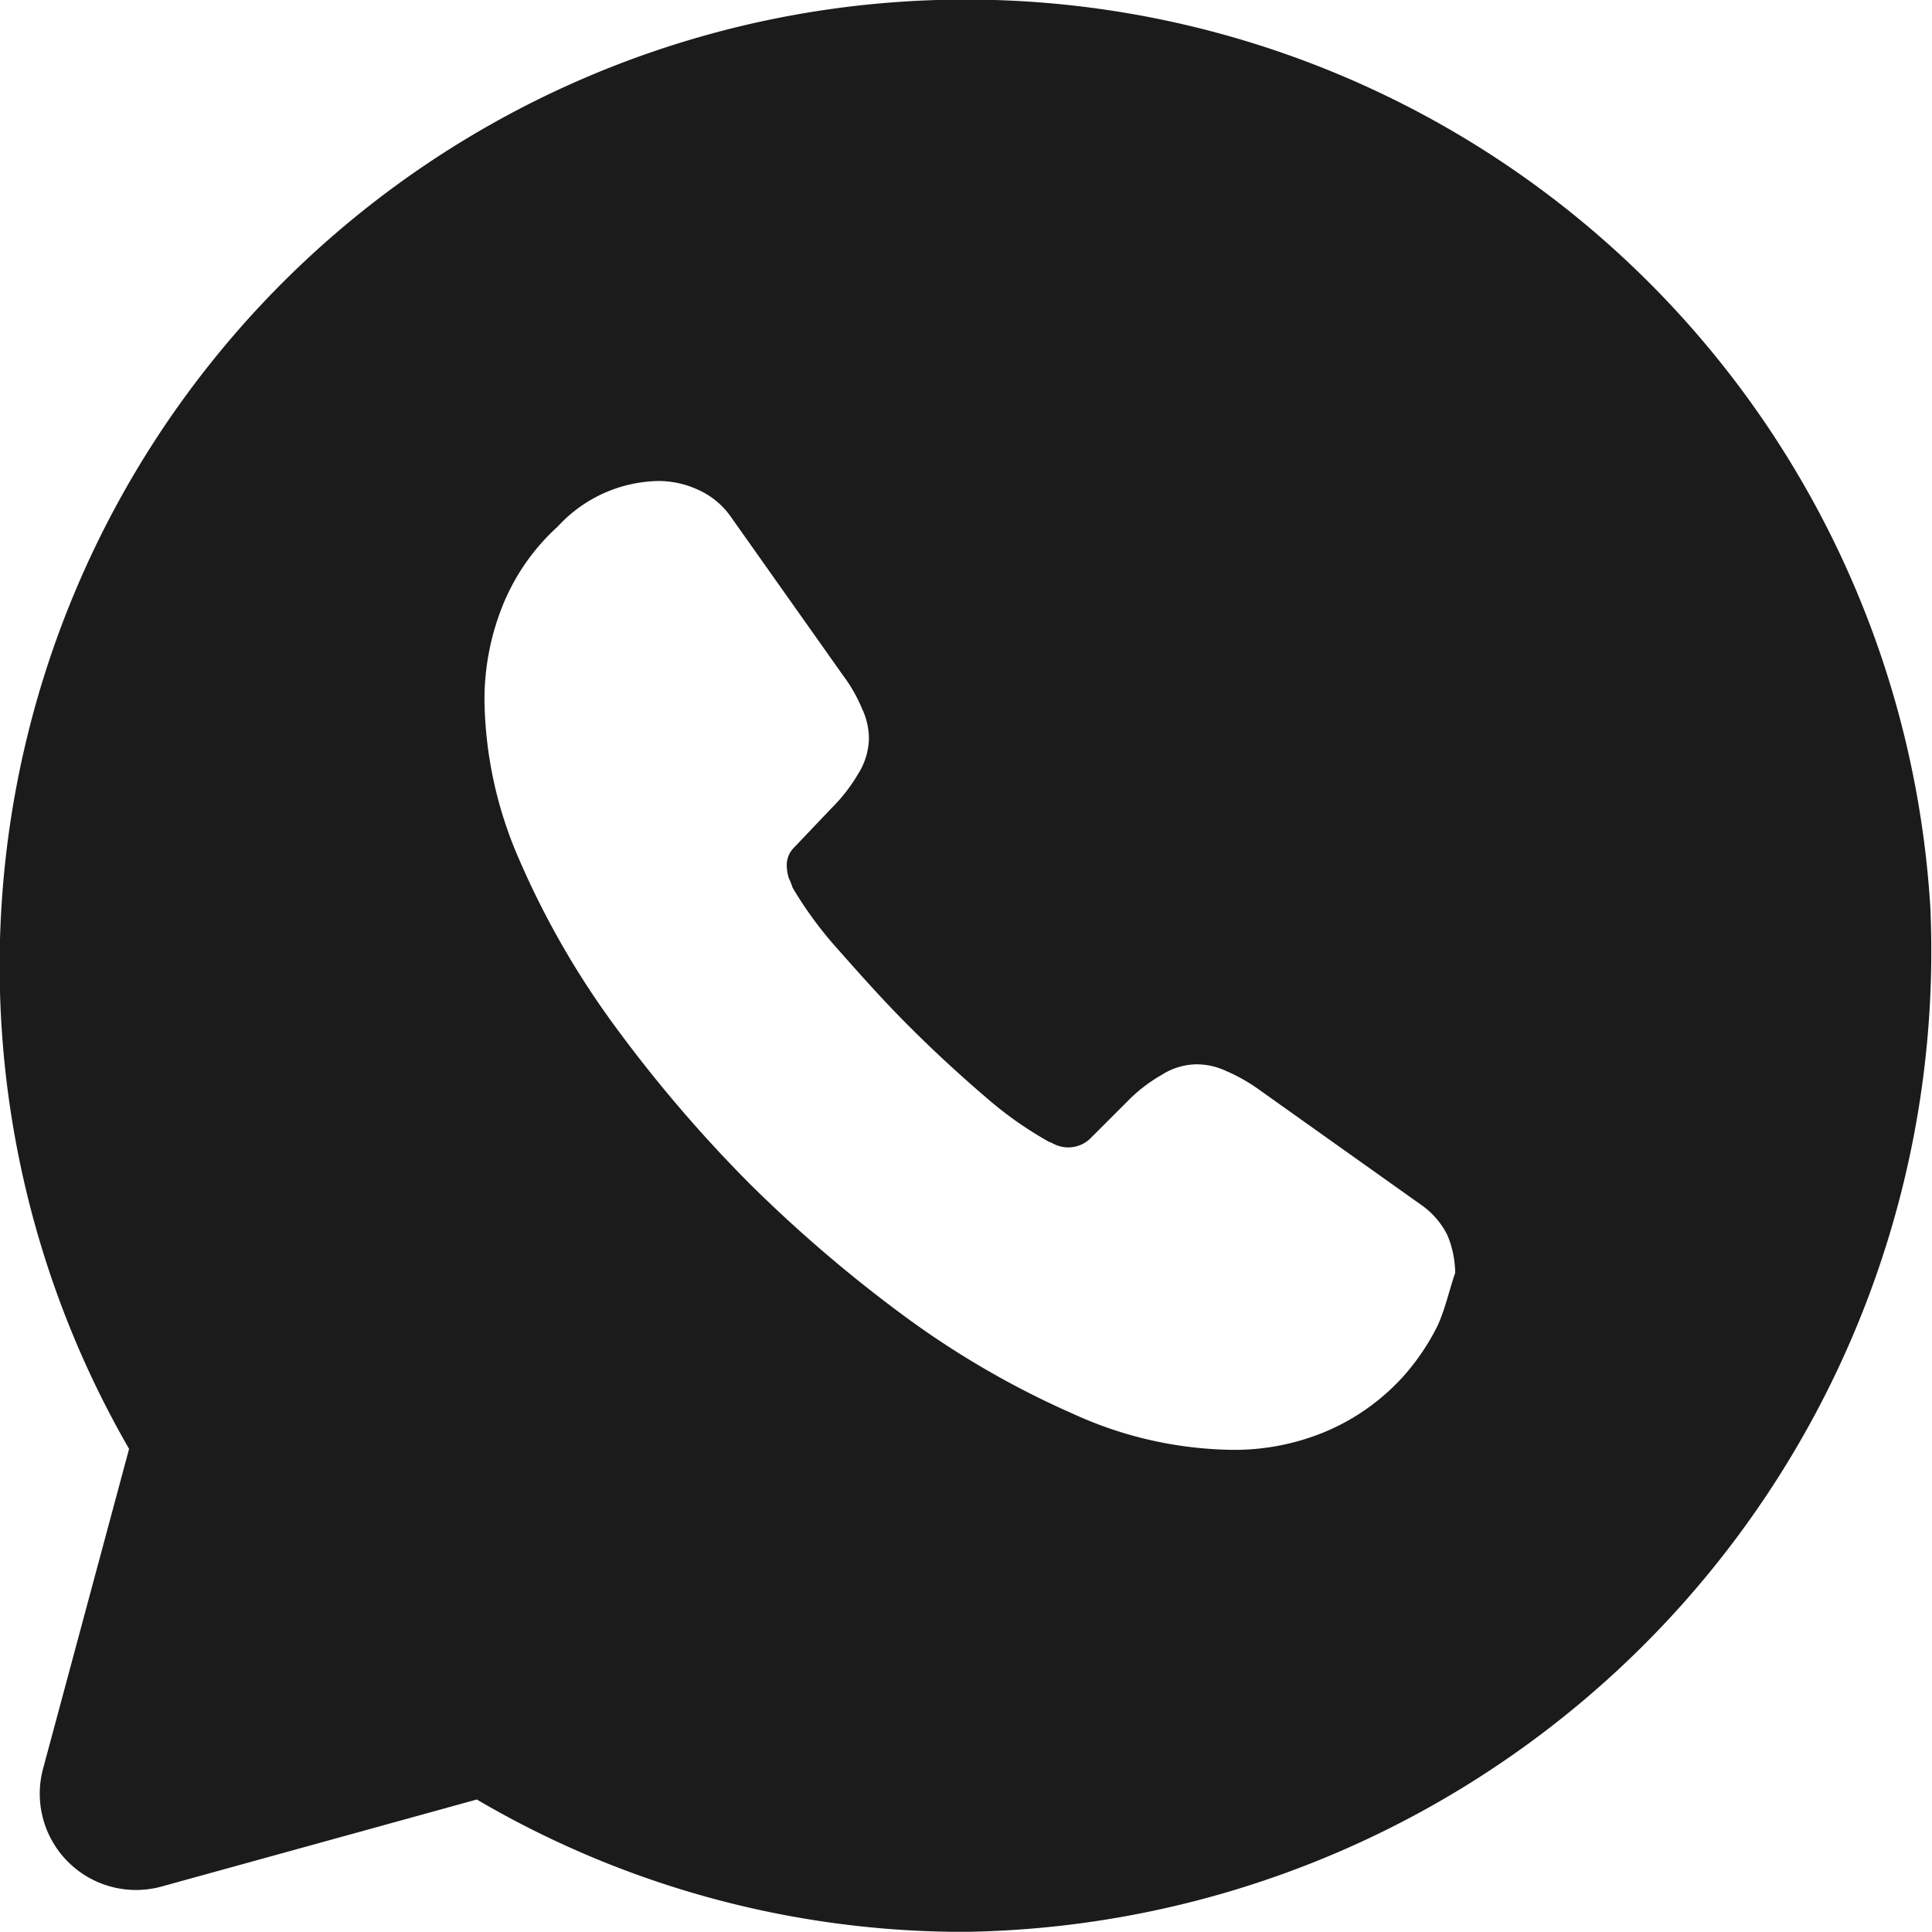
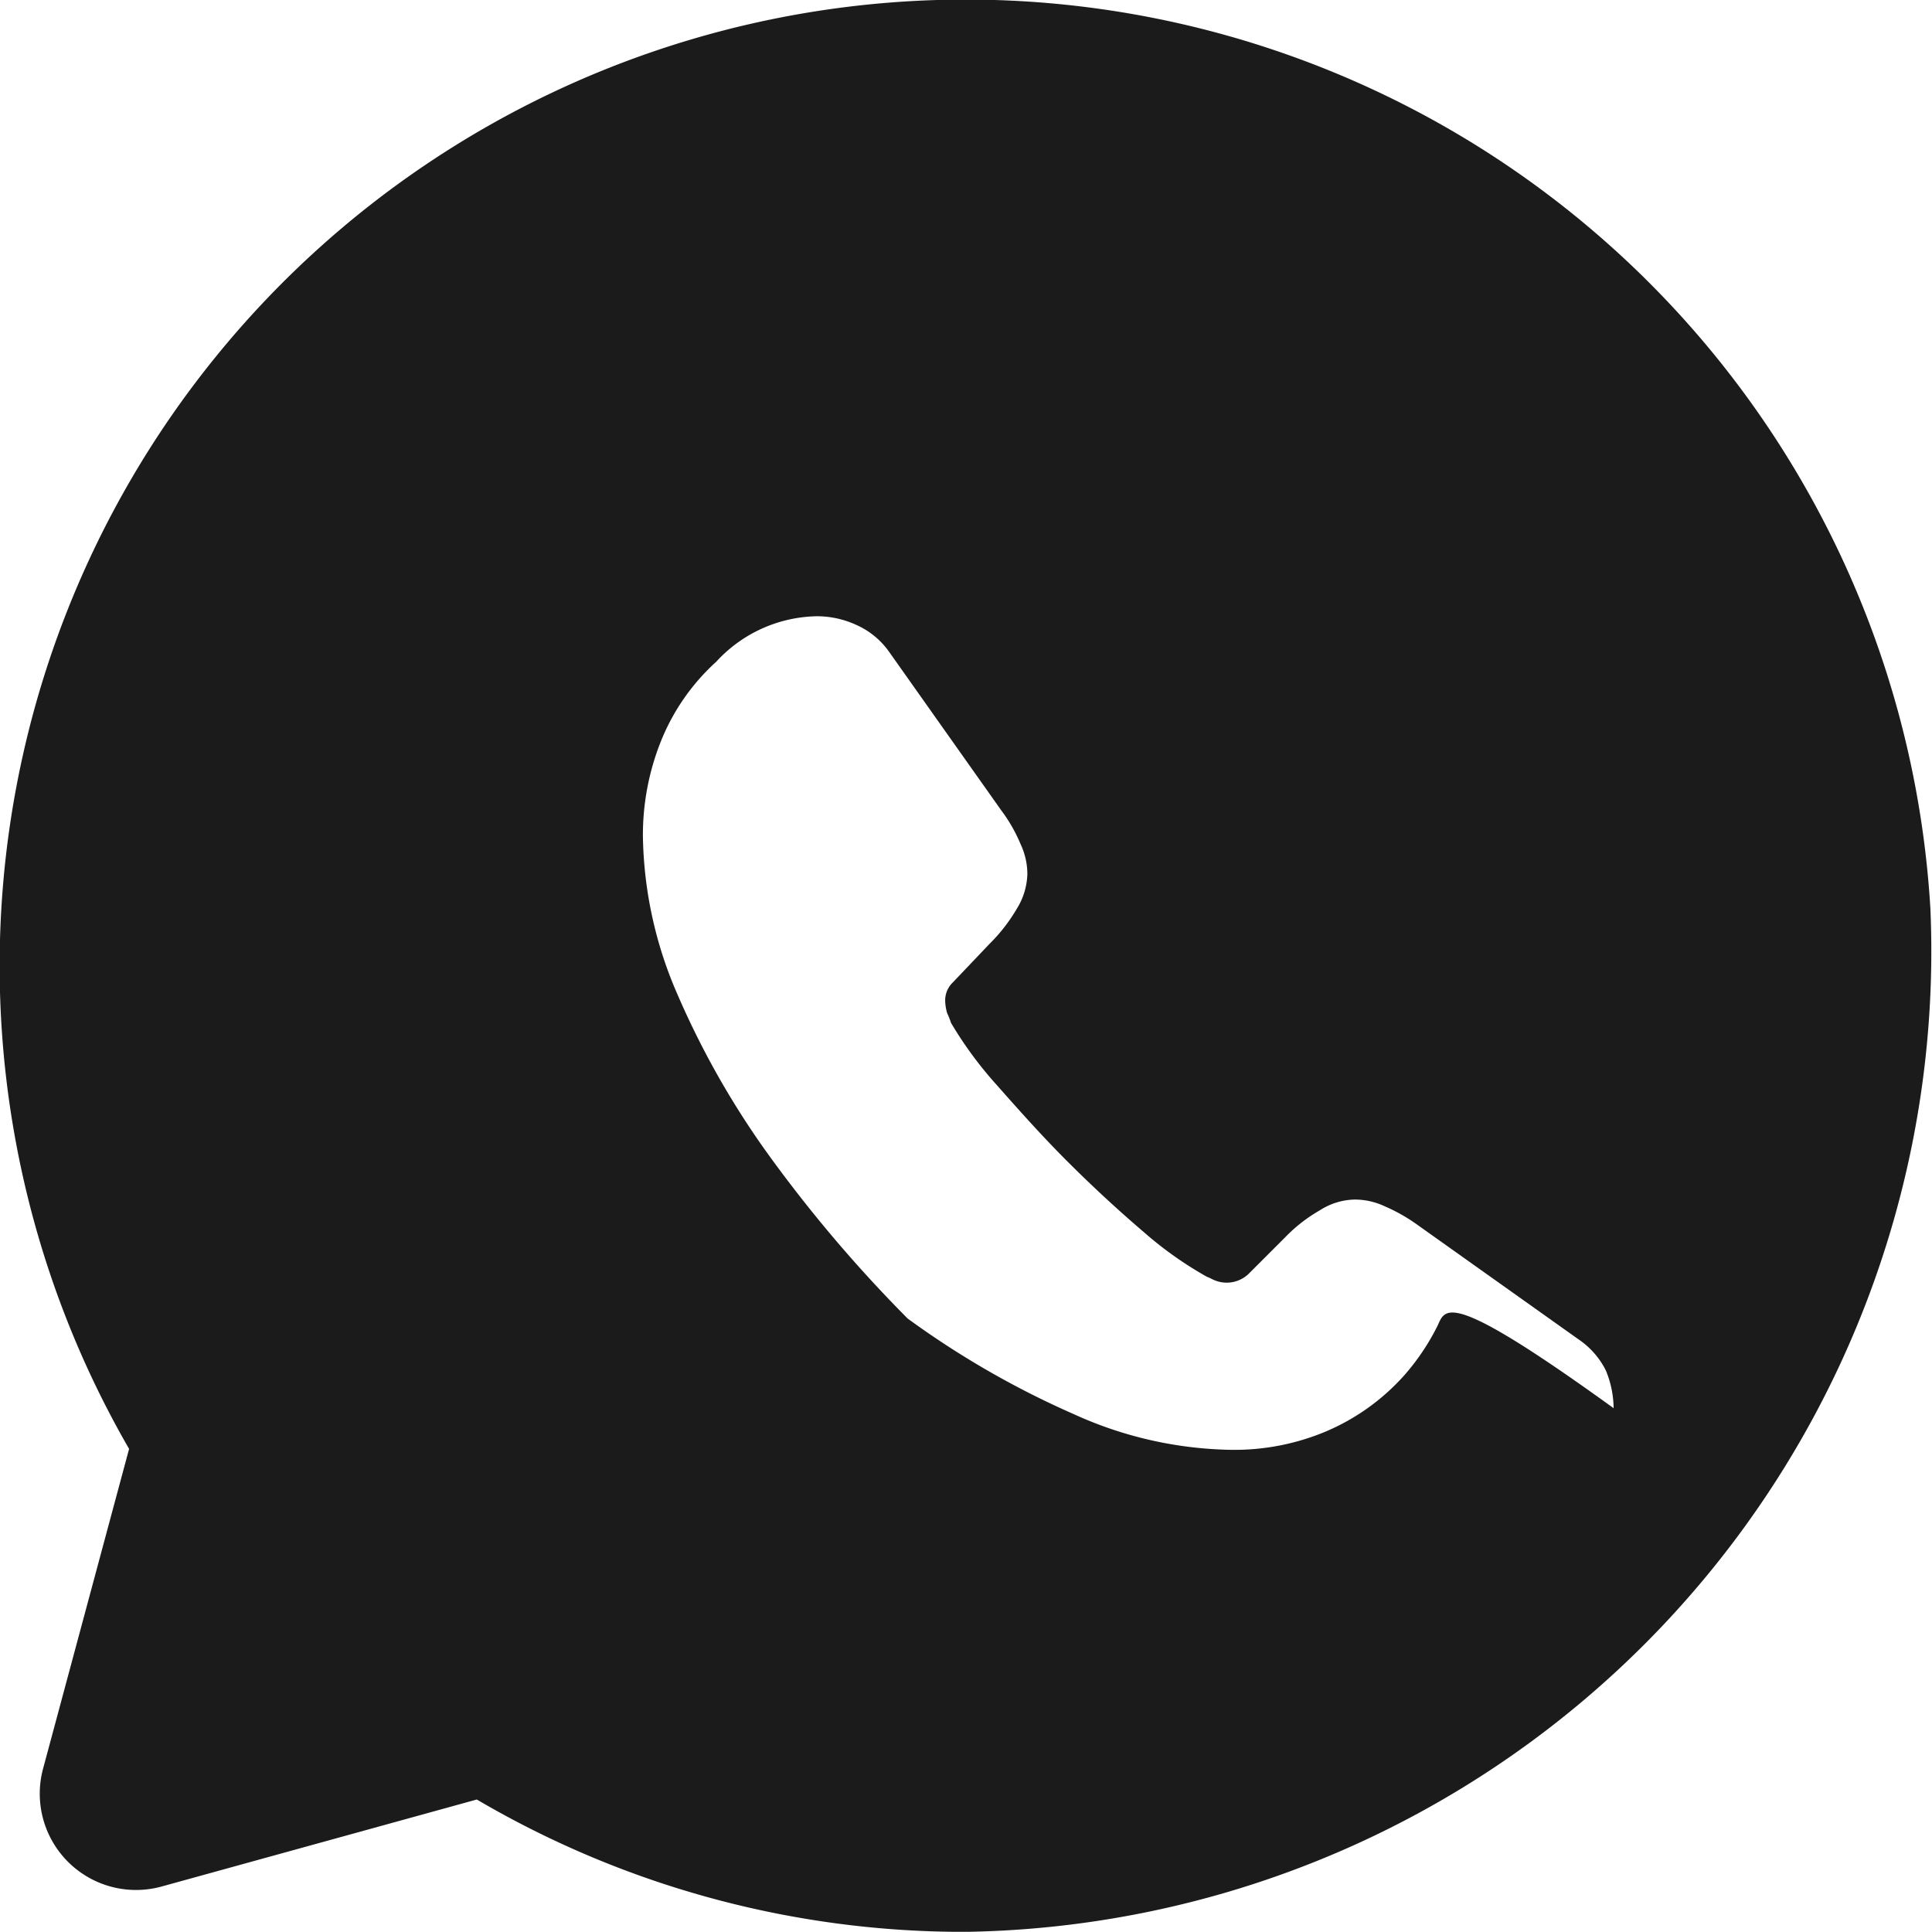
<svg xmlns="http://www.w3.org/2000/svg" width="26.67" height="26.667" viewBox="0 0 26.67 26.667">
-   <path id="_6741b18eca33c4864c0d8104_whatsapp" data-name="6741b18eca33c4864c0d8104_whatsapp" d="M29.306,15.213A13.338,13.338,0,1,0,4.44,22.667L3.253,27.08a1.329,1.329,0,0,0,1.64,1.627l4.347-1.2a13.272,13.272,0,0,0,6.747,1.827A13.539,13.539,0,0,0,29.306,15.213Zm-6.8,5.747a3.183,3.183,0,0,1-.453.68,3.04,3.04,0,0,1-1.093.787,3.263,3.263,0,0,1-1.307.253,5.431,5.431,0,0,1-2.173-.493,12.209,12.209,0,0,1-2.293-1.32A19.276,19.276,0,0,1,13,19a19.069,19.069,0,0,1-1.867-2.187,11.732,11.732,0,0,1-1.307-2.28,5.646,5.646,0,0,1-.48-2.187,3.483,3.483,0,0,1,.24-1.293,2.977,2.977,0,0,1,.773-1.12,1.927,1.927,0,0,1,1.387-.627,1.3,1.3,0,0,1,.547.12,1.1,1.1,0,0,1,.453.373l1.547,2.187a2.149,2.149,0,0,1,.267.467.973.973,0,0,1,.093.413.955.955,0,0,1-.147.48,2.346,2.346,0,0,1-.373.48l-.507.533a.342.342,0,0,0-.107.267.666.666,0,0,0,.027.16.934.934,0,0,1,.053.133,5.342,5.342,0,0,0,.627.853c.307.347.627.707.973,1.053s.707.68,1.067.987a5.12,5.12,0,0,0,.867.613c.04.013.08.04.12.053a.437.437,0,0,0,.453-.093l.507-.507a2.144,2.144,0,0,1,.48-.373.919.919,0,0,1,.48-.147.973.973,0,0,1,.413.093,2.422,2.422,0,0,1,.467.267l2.213,1.573a1.125,1.125,0,0,1,.373.427,1.394,1.394,0,0,1,.107.52C22.666,20.467,22.613,20.72,22.506,20.96Z" transform="translate(-2.658 -2.666)" fill="#1c1b1b" />
+   <path id="_6741b18eca33c4864c0d8104_whatsapp" data-name="6741b18eca33c4864c0d8104_whatsapp" d="M29.306,15.213A13.338,13.338,0,1,0,4.44,22.667L3.253,27.08a1.329,1.329,0,0,0,1.64,1.627l4.347-1.2a13.272,13.272,0,0,0,6.747,1.827A13.539,13.539,0,0,0,29.306,15.213Zm-6.8,5.747a3.183,3.183,0,0,1-.453.68,3.04,3.04,0,0,1-1.093.787,3.263,3.263,0,0,1-1.307.253,5.431,5.431,0,0,1-2.173-.493,12.209,12.209,0,0,1-2.293-1.32a19.069,19.069,0,0,1-1.867-2.187,11.732,11.732,0,0,1-1.307-2.28,5.646,5.646,0,0,1-.48-2.187,3.483,3.483,0,0,1,.24-1.293,2.977,2.977,0,0,1,.773-1.12,1.927,1.927,0,0,1,1.387-.627,1.3,1.3,0,0,1,.547.12,1.1,1.1,0,0,1,.453.373l1.547,2.187a2.149,2.149,0,0,1,.267.467.973.973,0,0,1,.093.413.955.955,0,0,1-.147.48,2.346,2.346,0,0,1-.373.48l-.507.533a.342.342,0,0,0-.107.267.666.666,0,0,0,.027.16.934.934,0,0,1,.053.133,5.342,5.342,0,0,0,.627.853c.307.347.627.707.973,1.053s.707.68,1.067.987a5.12,5.12,0,0,0,.867.613c.04.013.08.04.12.053a.437.437,0,0,0,.453-.093l.507-.507a2.144,2.144,0,0,1,.48-.373.919.919,0,0,1,.48-.147.973.973,0,0,1,.413.093,2.422,2.422,0,0,1,.467.267l2.213,1.573a1.125,1.125,0,0,1,.373.427,1.394,1.394,0,0,1,.107.52C22.666,20.467,22.613,20.72,22.506,20.96Z" transform="translate(-2.658 -2.666)" fill="#1c1b1b" />
</svg>